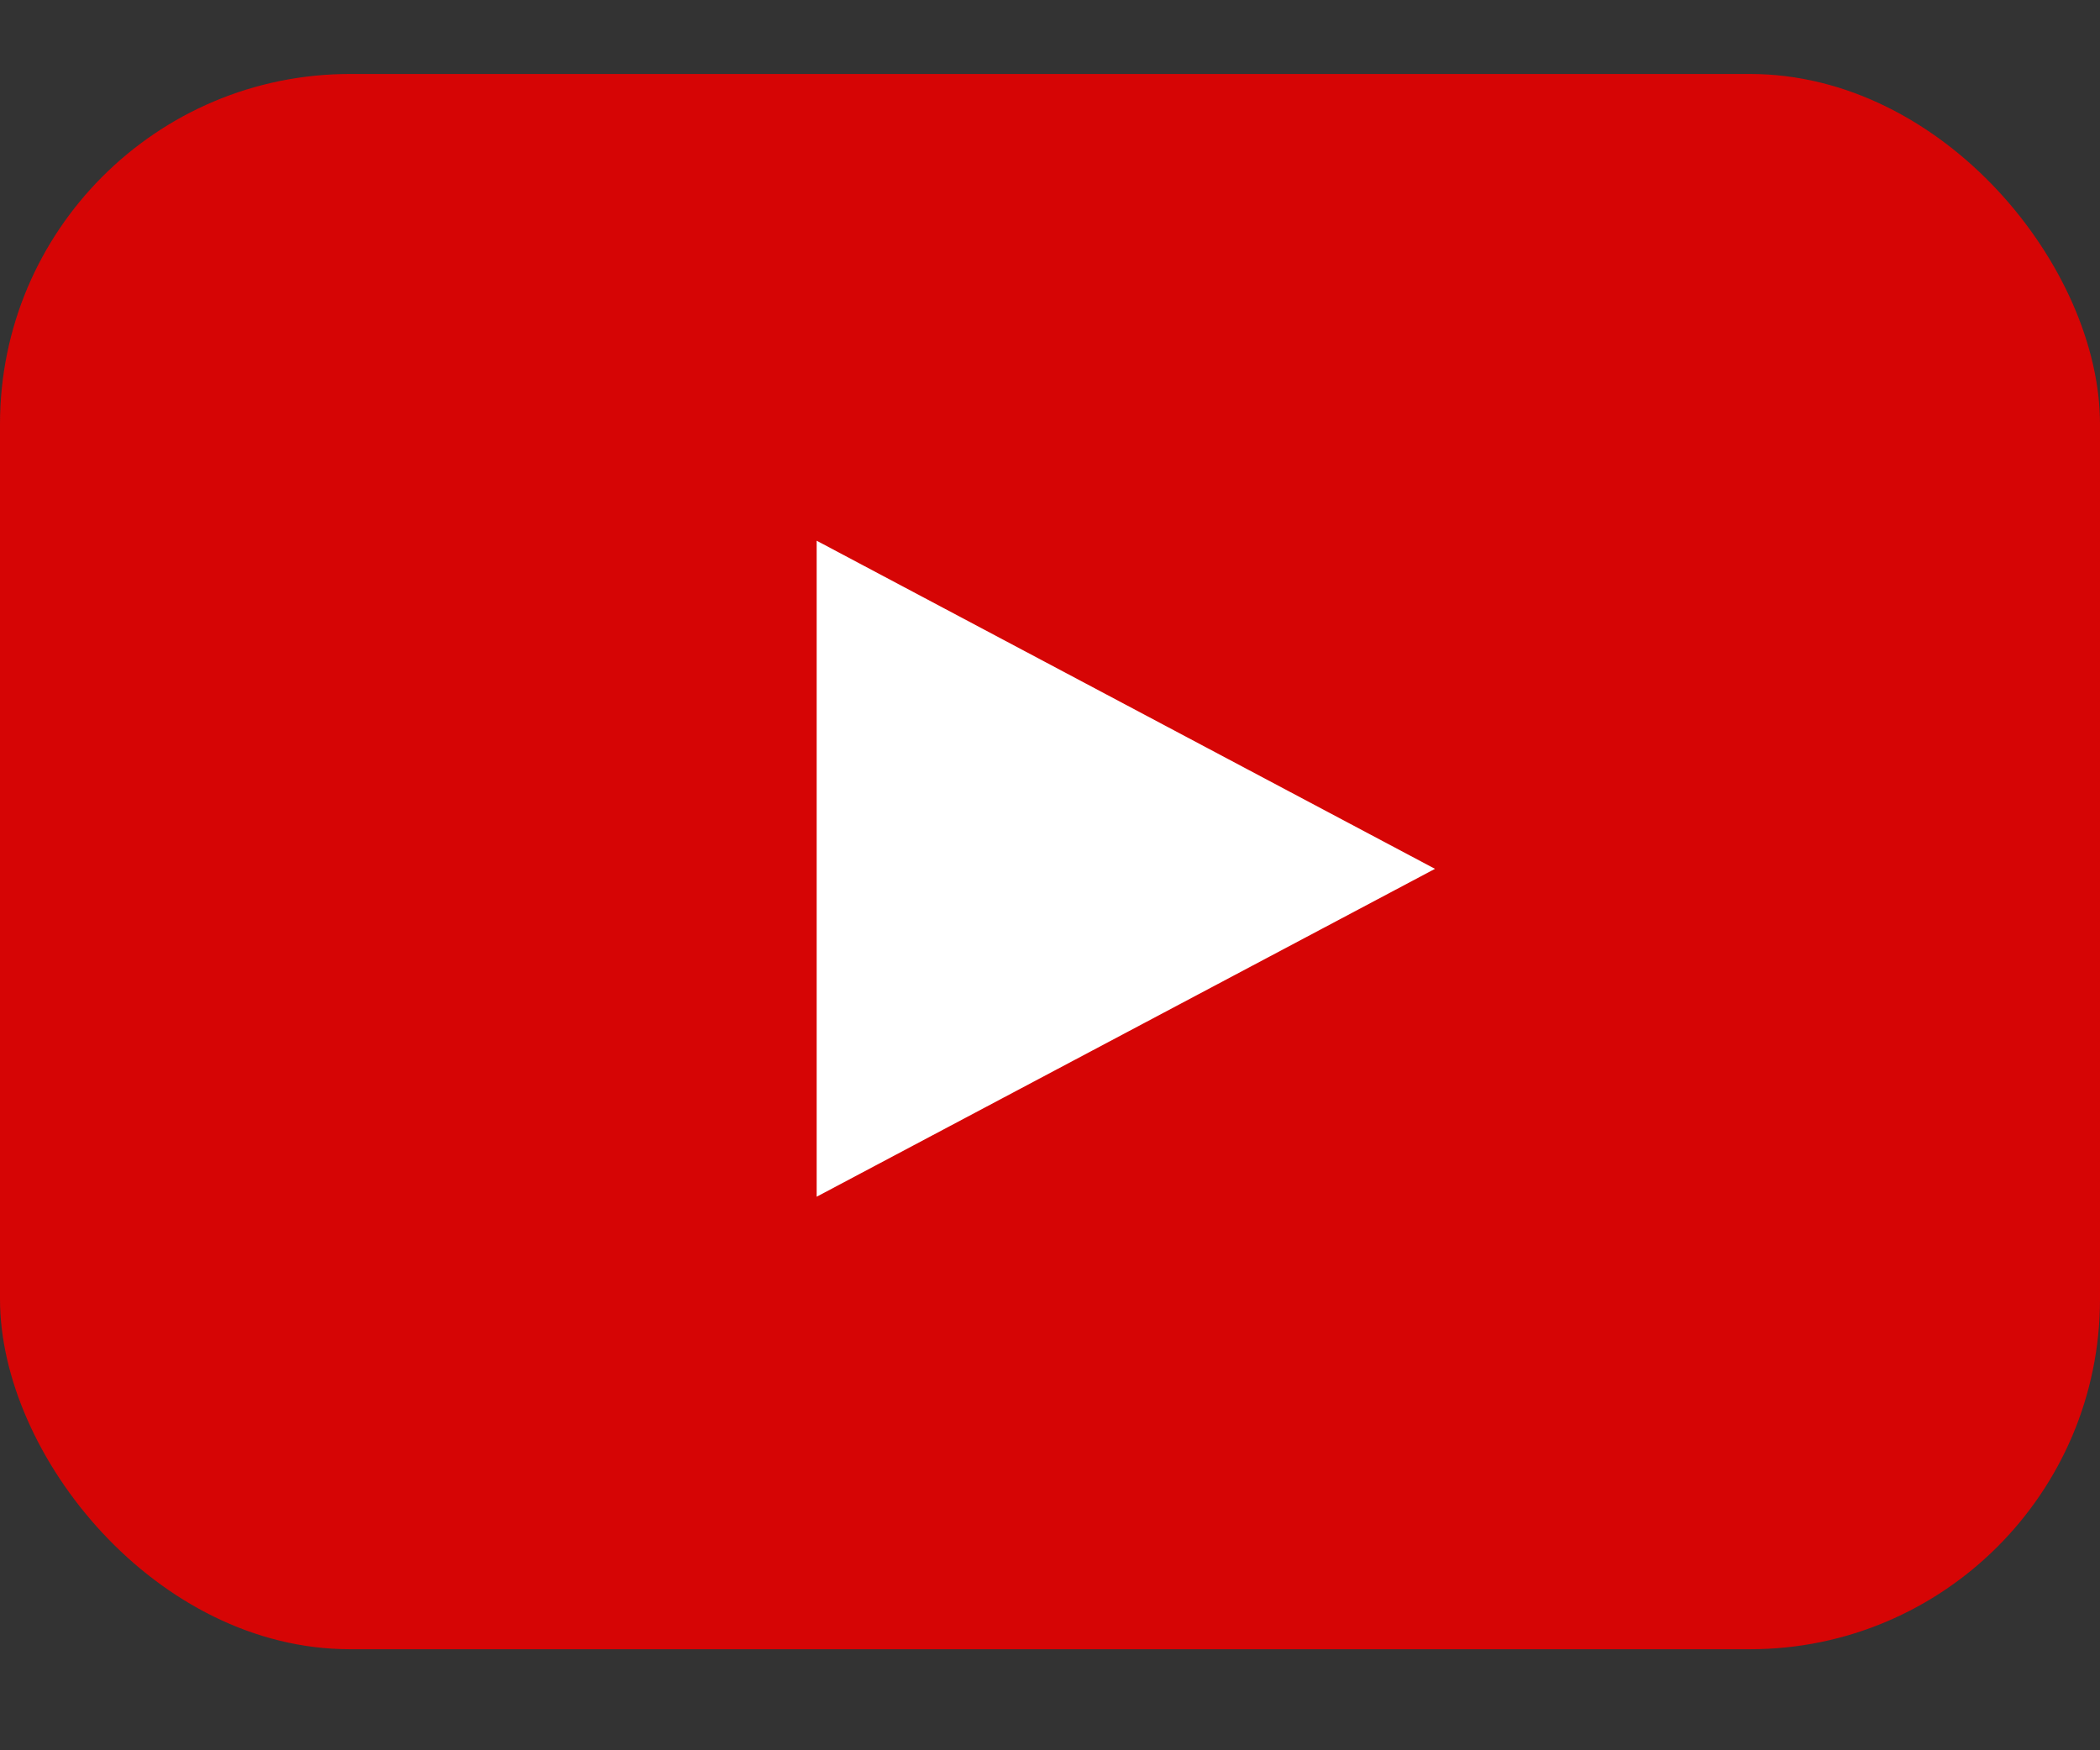
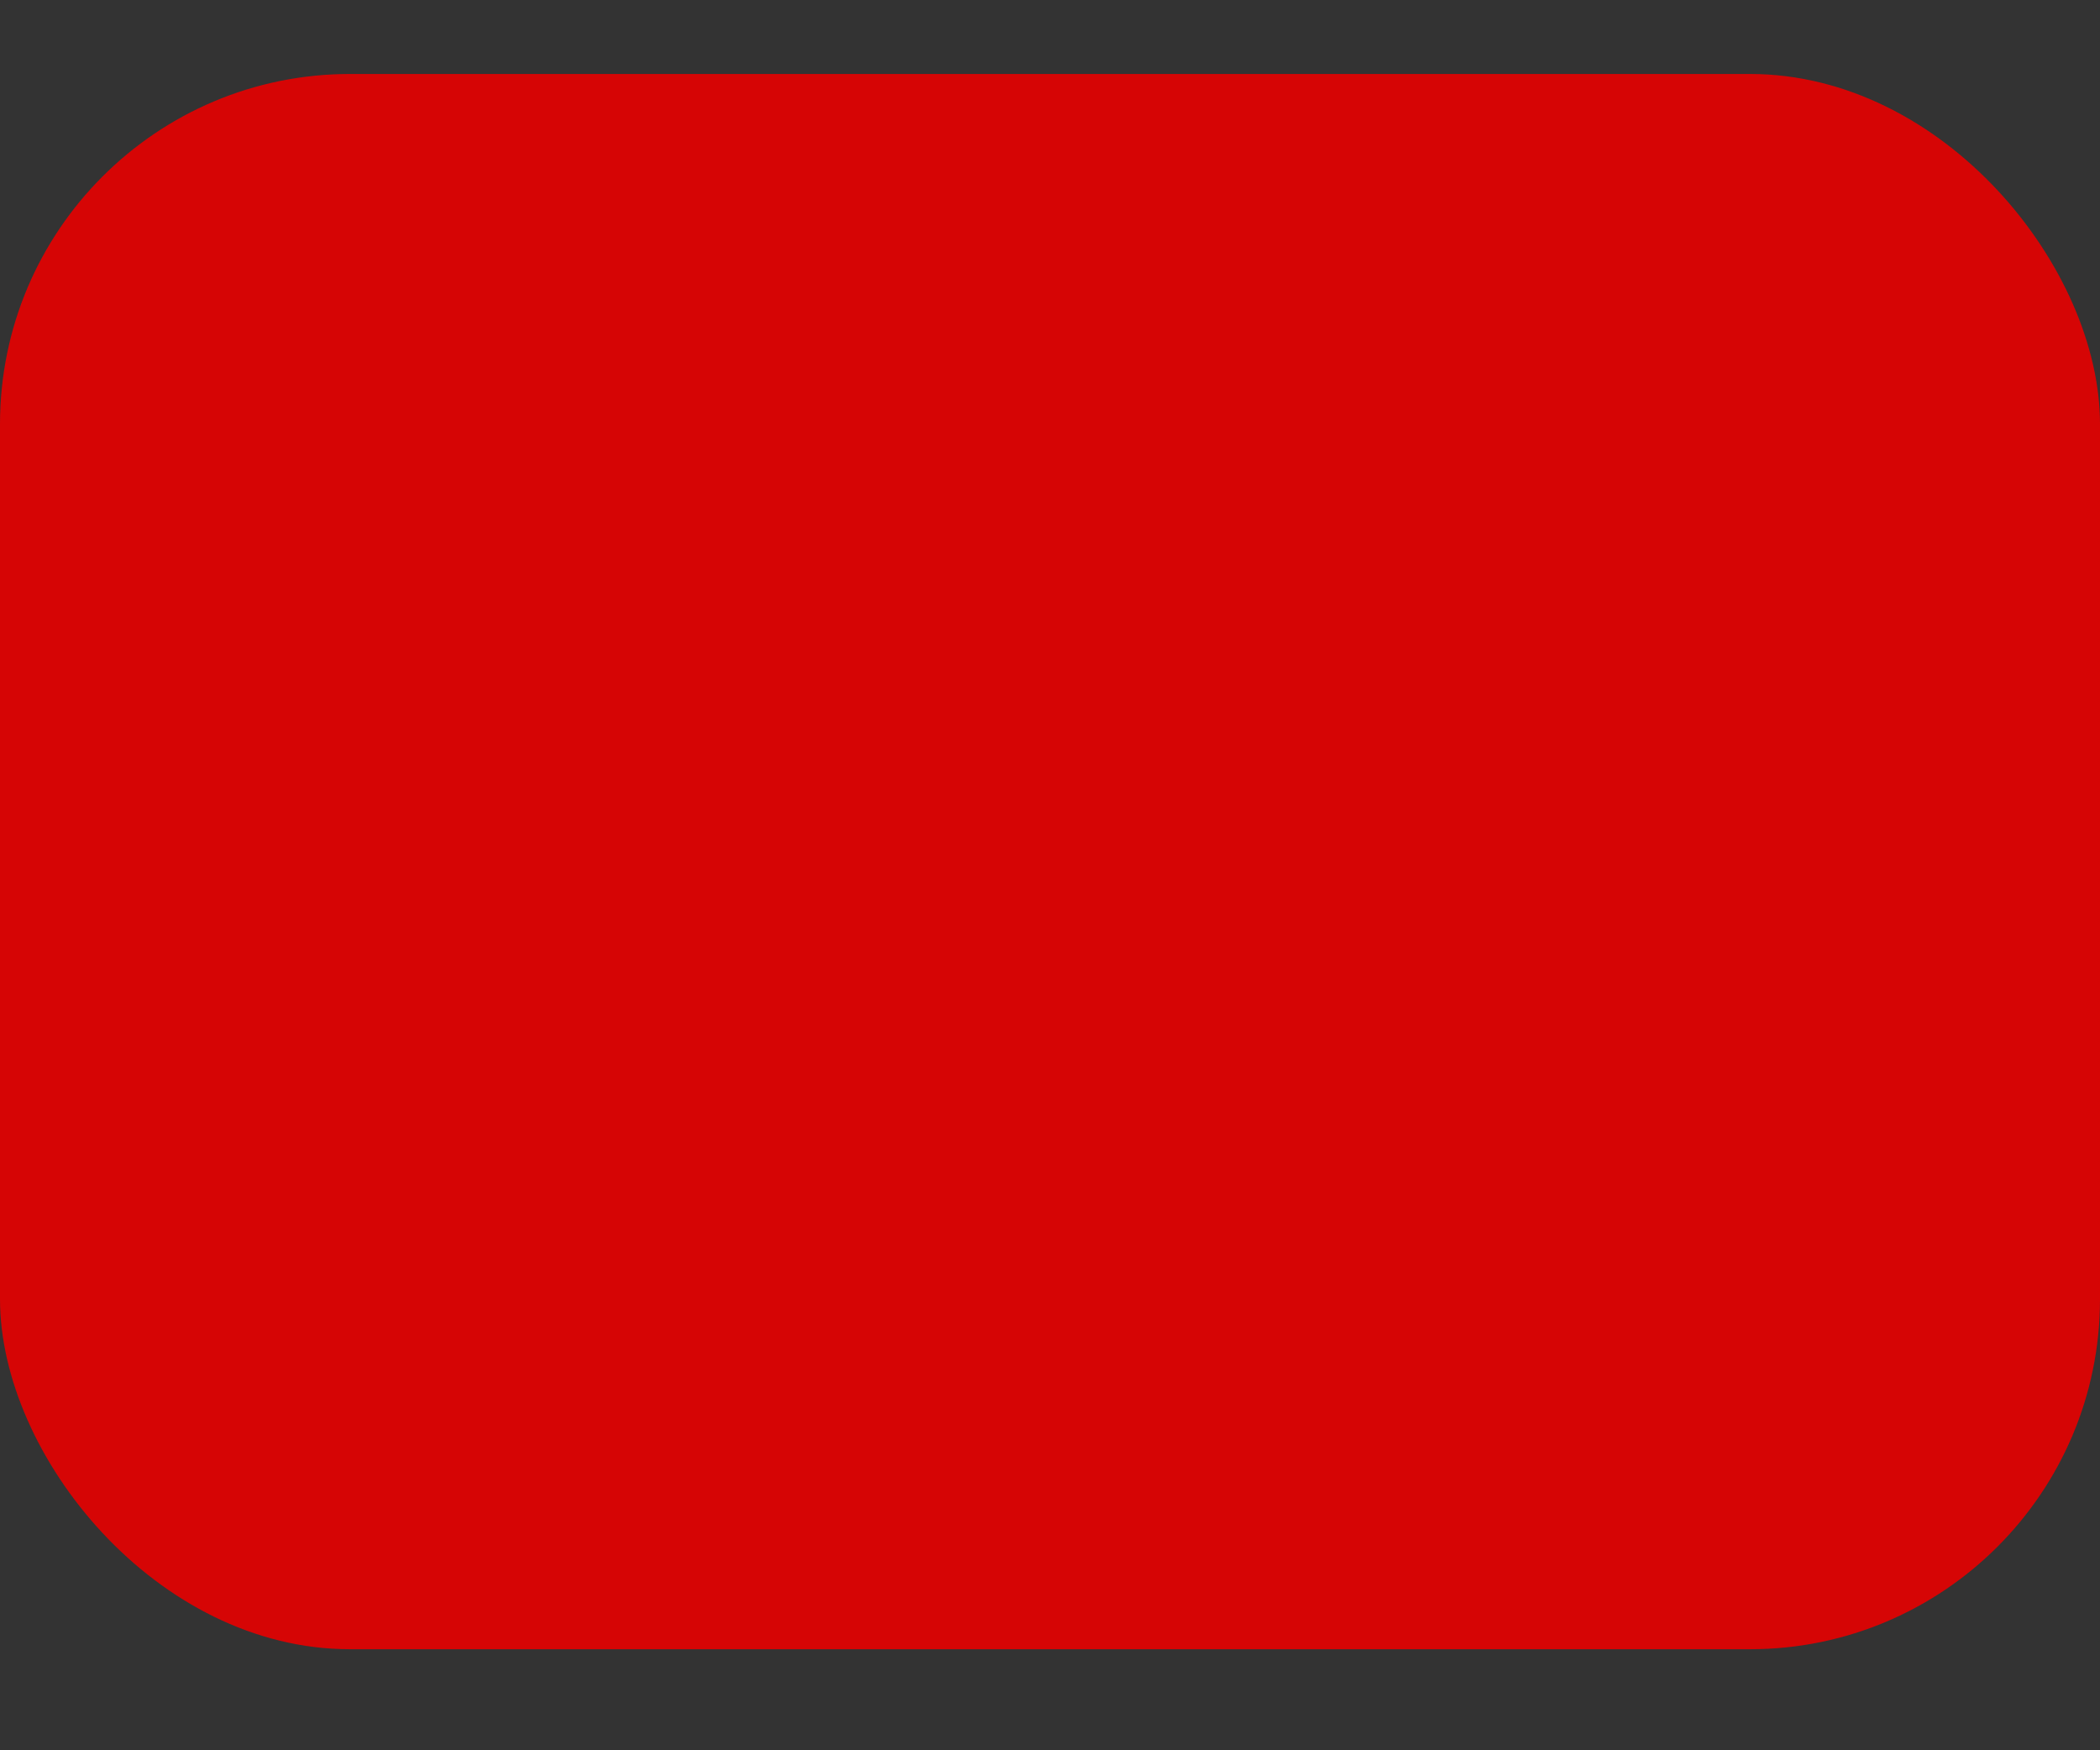
<svg xmlns="http://www.w3.org/2000/svg" width="18" height="15" viewBox="0 0 18 15" fill="none">
  <rect x="0" y="0" width="18" height="15" fill="#333333" stroke="none" />
  <rect y="0.634" width="18" height="13.5" rx="3" fill="#E80000" fill-opacity="0.9" />
-   <path d="M7 10.256V4.634L12.3 7.446L7 10.256Z" fill="white" />
</svg>